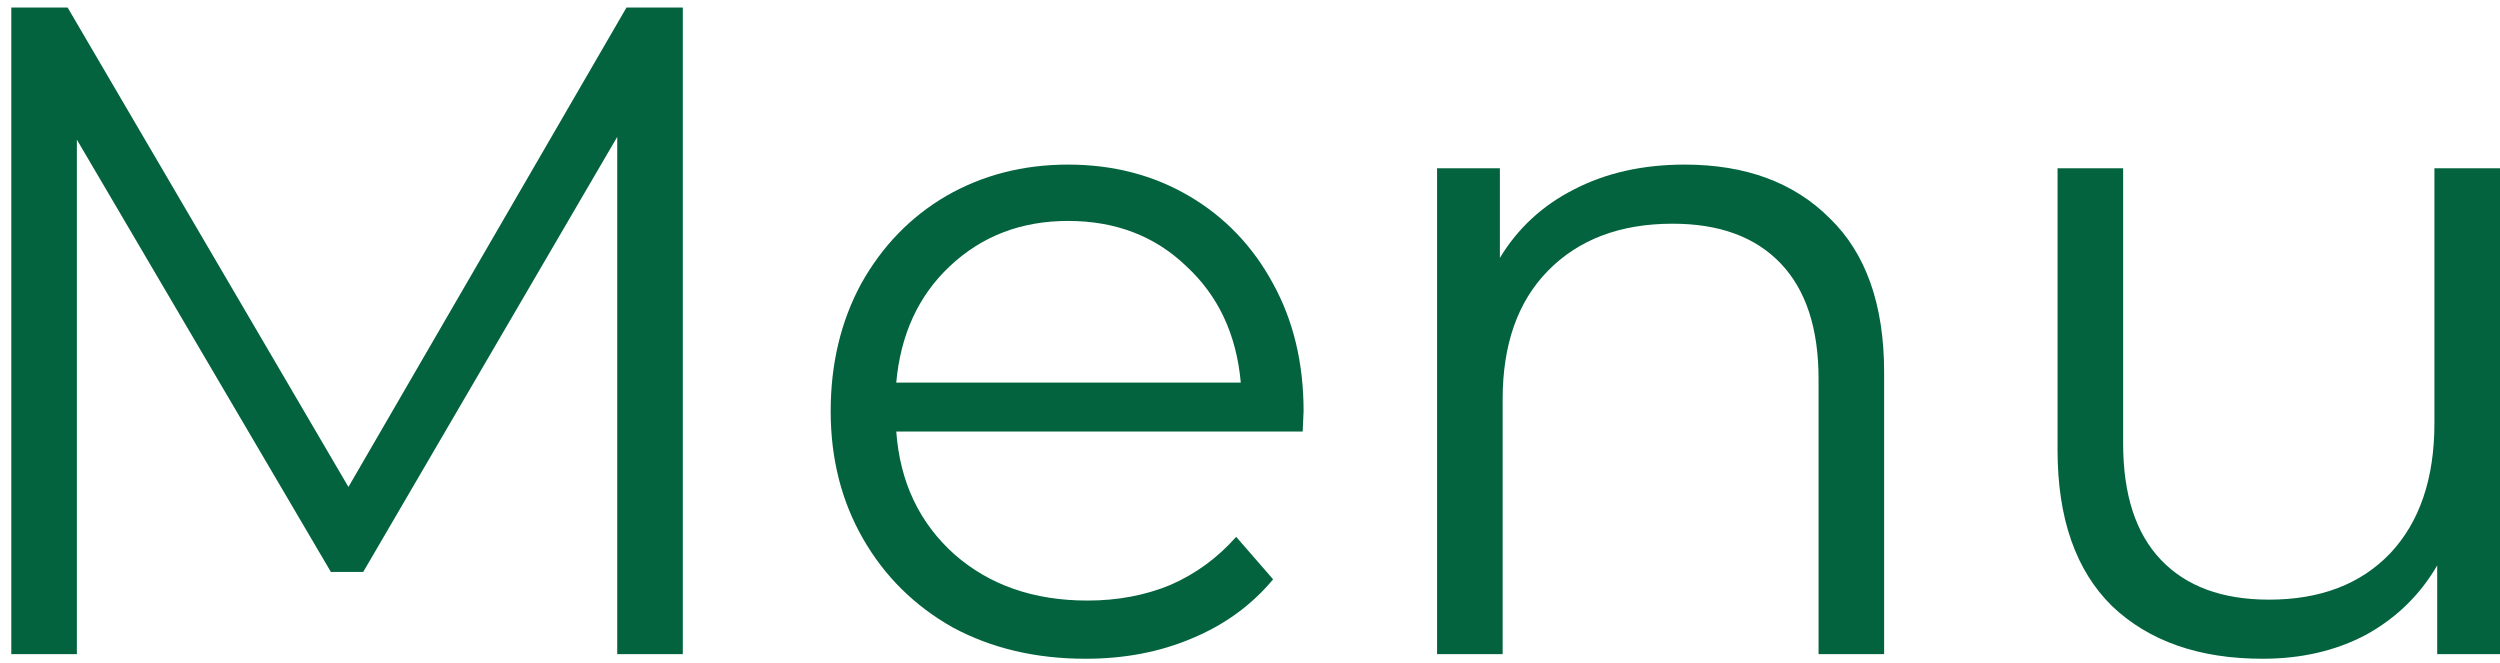
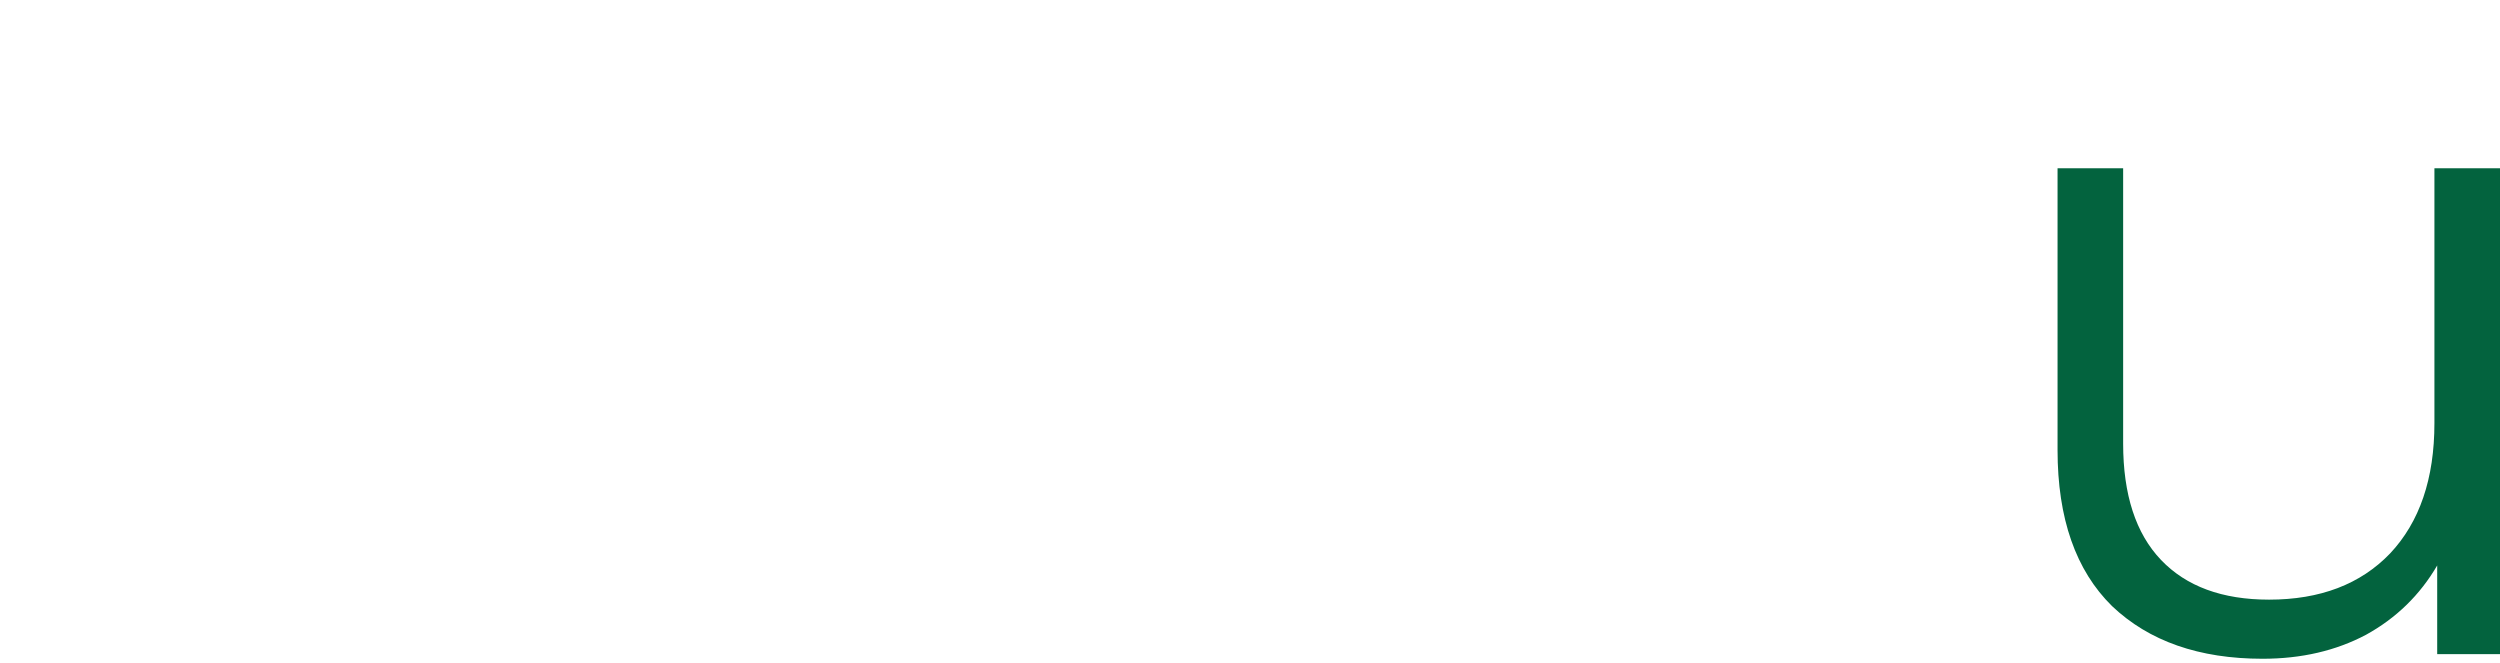
<svg xmlns="http://www.w3.org/2000/svg" width="147" height="39" viewBox="0 0 147 39" fill="none">
  <path d="M147 9.895V38.463H143.307V33.249C142.293 34.987 140.899 36.345 139.125 37.323C137.35 38.264 135.323 38.735 133.042 38.735C129.312 38.735 126.361 37.703 124.189 35.639C122.053 33.539 120.984 30.48 120.984 26.46V9.895H124.841V26.08C124.841 29.085 125.583 31.367 127.067 32.923C128.552 34.48 130.67 35.259 133.422 35.259C136.427 35.259 138.799 34.354 140.537 32.543C142.275 30.697 143.144 28.144 143.144 24.885V9.895H147Z" fill="#03633E" />
-   <path d="M99.056 9.678C102.64 9.678 105.483 10.728 107.583 12.828C109.719 14.892 110.787 17.915 110.787 21.898V38.463H106.931V22.278C106.931 19.309 106.189 17.046 104.704 15.489C103.22 13.932 101.101 13.154 98.35 13.154C95.272 13.154 92.828 14.077 91.017 15.924C89.243 17.734 88.356 20.251 88.356 23.473V38.463H84.5V9.895H88.193V15.164C89.243 13.426 90.692 12.086 92.538 11.145C94.421 10.167 96.594 9.678 99.056 9.678Z" fill="#03633E" />
-   <path d="M76.597 25.374H52.7C52.917 28.343 54.058 30.751 56.122 32.598C58.185 34.408 60.792 35.313 63.943 35.313C65.717 35.313 67.346 35.005 68.831 34.39C70.315 33.738 71.6 32.797 72.687 31.566L74.859 34.064C73.592 35.585 71.999 36.743 70.08 37.54C68.197 38.337 66.115 38.735 63.834 38.735C60.901 38.735 58.294 38.119 56.013 36.888C53.768 35.621 52.012 33.883 50.745 31.674C49.477 29.466 48.844 26.967 48.844 24.179C48.844 21.391 49.441 18.893 50.636 16.684C51.867 14.476 53.533 12.756 55.633 11.525C57.769 10.294 60.159 9.678 62.802 9.678C65.445 9.678 67.817 10.294 69.917 11.525C72.017 12.756 73.664 14.476 74.859 16.684C76.054 18.857 76.651 21.355 76.651 24.179L76.597 25.374ZM62.802 12.991C60.05 12.991 57.733 13.878 55.85 15.652C54.003 17.39 52.953 19.671 52.7 22.496H72.958C72.705 19.671 71.637 17.39 69.754 15.652C67.907 13.878 65.59 12.991 62.802 12.991Z" fill="#03633E" />
-   <path d="M40.149 0.445V38.463H36.293V8.049L21.357 33.63H19.456L4.52 8.212V38.463H0.664V0.445H3.977L20.488 28.633L36.836 0.445H40.149Z" fill="#03633E" />
</svg>